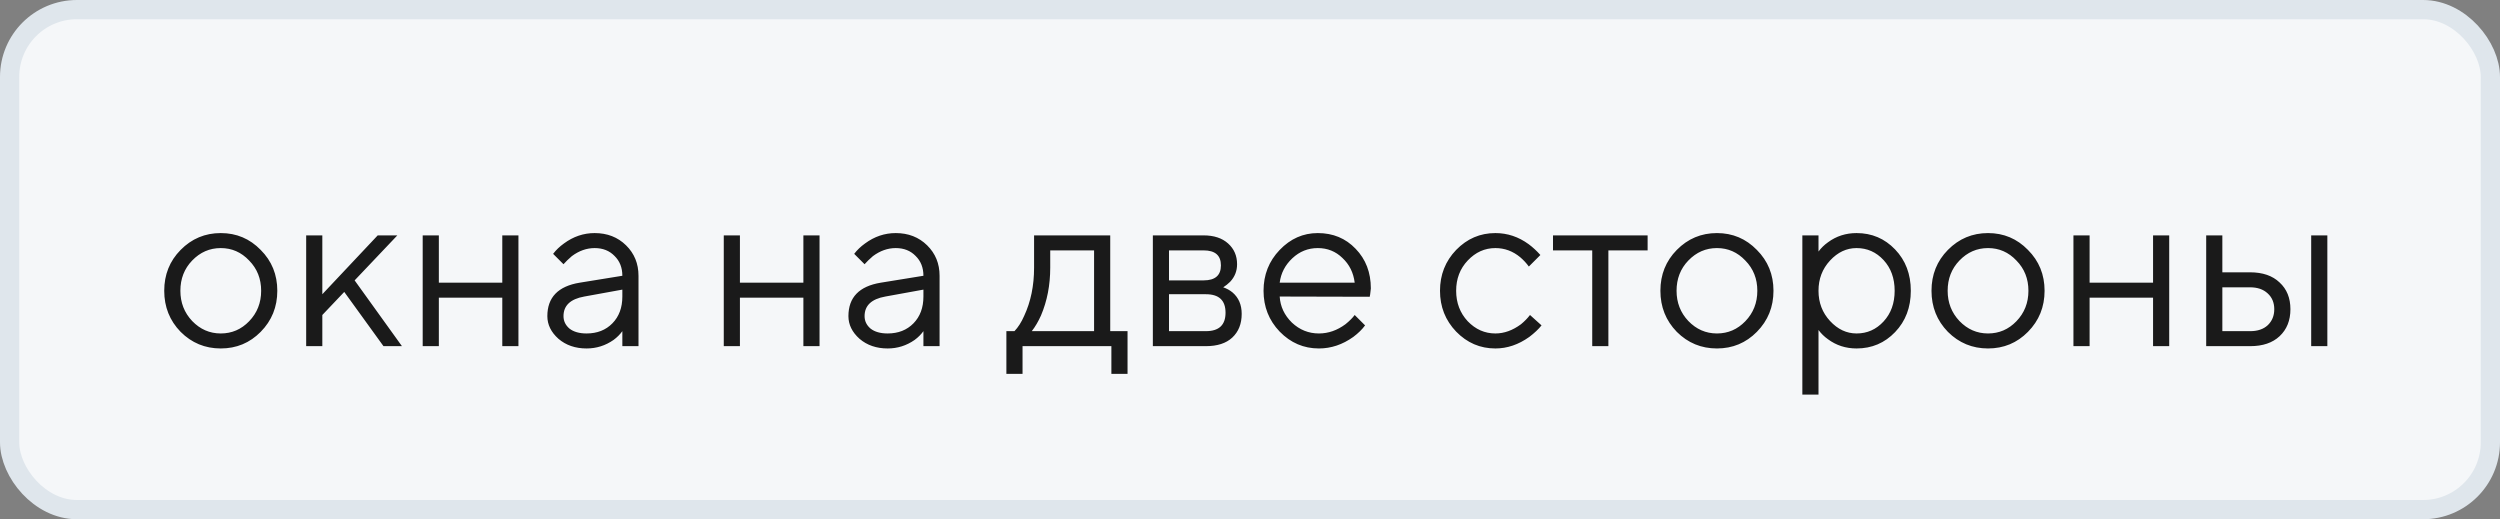
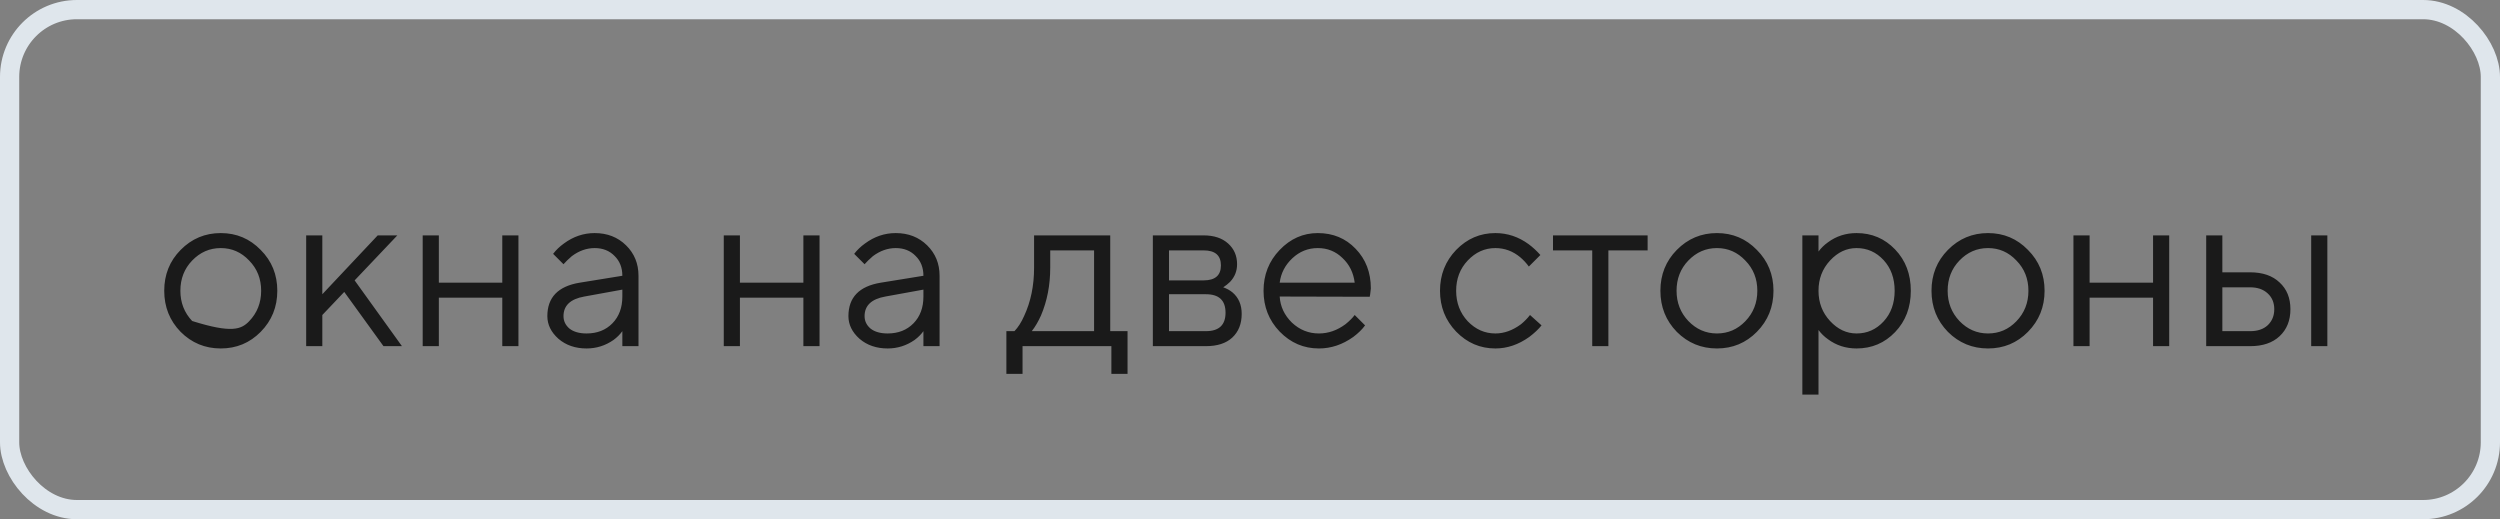
<svg xmlns="http://www.w3.org/2000/svg" width="130" height="27" viewBox="0 0 130 27" fill="none">
  <rect x="0" y="0" width="130" height="27" fill="#808080" stroke="none" />
-   <rect x="0.5" y="0.5" width="129" height="26" rx="3.5" fill="#F5F7F9" />
  <rect x="0.5" y="0.5" width="129" height="26" rx="3.5" stroke="#DFE6EC" />
-   <path d="M13.556 17.256C12.988 17.832 12.296 18.12 11.48 18.12C10.664 18.12 9.968 17.832 9.392 17.256C8.824 16.672 8.54 15.96 8.54 15.12C8.54 14.28 8.824 13.572 9.392 12.996C9.968 12.412 10.664 12.12 11.48 12.12C12.296 12.12 12.988 12.412 13.556 12.996C14.132 13.572 14.42 14.28 14.42 15.12C14.42 15.96 14.132 16.672 13.556 17.256ZM9.992 16.692C10.408 17.124 10.904 17.34 11.48 17.34C12.056 17.34 12.548 17.128 12.956 16.704C13.372 16.272 13.58 15.744 13.58 15.12C13.58 14.496 13.372 13.972 12.956 13.548C12.548 13.116 12.056 12.9 11.48 12.9C10.904 12.9 10.408 13.116 9.992 13.548C9.584 13.972 9.38 14.496 9.38 15.12C9.38 15.736 9.584 16.26 9.992 16.692ZM15.921 18V12.24H16.761V15.3L19.641 12.24H20.661L18.441 14.58L20.901 18H19.941L17.901 15.18L16.761 16.38V18H15.921ZM21.98 18V12.24H22.82V14.7H26.119V12.24H26.959V18H26.119V15.48H22.82V18H21.98ZM32.362 18V17.22C32.242 17.388 32.09 17.54 31.906 17.676C31.482 17.972 31.014 18.12 30.502 18.12C29.918 18.12 29.43 17.952 29.038 17.616C28.654 17.272 28.462 16.88 28.462 16.44C28.462 15.464 29.022 14.884 30.142 14.7L32.362 14.34C32.362 13.916 32.226 13.572 31.954 13.308C31.69 13.036 31.346 12.9 30.922 12.9C30.506 12.9 30.11 13.04 29.734 13.32C29.558 13.472 29.414 13.612 29.302 13.74L28.762 13.2C28.914 13 29.102 12.82 29.326 12.66C29.814 12.3 30.346 12.12 30.922 12.12C31.578 12.12 32.122 12.332 32.554 12.756C32.986 13.18 33.202 13.708 33.202 14.34V18H32.362ZM32.362 15.42V15.06L30.382 15.42C29.662 15.548 29.302 15.888 29.302 16.44C29.302 16.696 29.406 16.912 29.614 17.088C29.83 17.256 30.126 17.34 30.502 17.34C31.054 17.34 31.502 17.164 31.846 16.812C32.19 16.46 32.362 15.996 32.362 15.42ZM37.636 18V12.24H38.476V14.7H41.776V12.24H42.616V18H41.776V15.48H38.476V18H37.636ZM48.018 18V17.22C47.898 17.388 47.746 17.54 47.562 17.676C47.138 17.972 46.67 18.12 46.158 18.12C45.574 18.12 45.086 17.952 44.694 17.616C44.31 17.272 44.118 16.88 44.118 16.44C44.118 15.464 44.678 14.884 45.798 14.7L48.018 14.34C48.018 13.916 47.882 13.572 47.61 13.308C47.346 13.036 47.002 12.9 46.578 12.9C46.162 12.9 45.766 13.04 45.39 13.32C45.214 13.472 45.07 13.612 44.958 13.74L44.418 13.2C44.57 13 44.758 12.82 44.982 12.66C45.47 12.3 46.002 12.12 46.578 12.12C47.234 12.12 47.778 12.332 48.21 12.756C48.642 13.18 48.858 13.708 48.858 14.34V18H48.018ZM48.018 15.42V15.06L46.038 15.42C45.318 15.548 44.958 15.888 44.958 16.44C44.958 16.696 45.062 16.912 45.27 17.088C45.486 17.256 45.782 17.34 46.158 17.34C46.71 17.34 47.158 17.164 47.502 16.812C47.846 16.46 48.018 15.996 48.018 15.42ZM52.332 19.44V17.22H52.752C52.944 17.02 53.112 16.756 53.256 16.428C53.6 15.692 53.772 14.856 53.772 13.92V12.24H57.732V17.22H58.632V19.44H57.792V18H53.172V19.44H52.332ZM53.652 17.22H56.892V13.02H54.612V13.92C54.612 14.824 54.452 15.652 54.132 16.404C53.988 16.724 53.828 16.996 53.652 17.22ZM59.948 18V12.24H62.588C63.124 12.24 63.548 12.38 63.86 12.66C64.172 12.94 64.328 13.3 64.328 13.74C64.328 14.092 64.208 14.396 63.968 14.652C63.864 14.756 63.744 14.852 63.608 14.94C63.792 15.004 63.952 15.092 64.088 15.204C64.408 15.476 64.568 15.848 64.568 16.32C64.568 16.84 64.404 17.252 64.076 17.556C63.756 17.852 63.3 18 62.708 18H59.948ZM60.788 14.58H62.588C63.188 14.58 63.488 14.32 63.488 13.8C63.488 13.28 63.188 13.02 62.588 13.02H60.788V14.58ZM60.788 17.22H62.708C63.388 17.22 63.728 16.9 63.728 16.26C63.728 15.62 63.388 15.3 62.708 15.3H60.788V17.22ZM70.444 16.38L70.984 16.92C70.832 17.128 70.628 17.328 70.372 17.52C69.812 17.92 69.216 18.12 68.584 18.12C67.792 18.12 67.112 17.828 66.544 17.244C65.984 16.66 65.704 15.952 65.704 15.12C65.704 14.288 65.984 13.58 66.544 12.996C67.104 12.412 67.764 12.12 68.524 12.12C69.316 12.12 69.972 12.392 70.492 12.936C71.02 13.48 71.284 14.168 71.284 15C71.284 15.04 71.272 15.144 71.248 15.312L71.224 15.432L66.544 15.42C66.576 15.94 66.788 16.392 67.18 16.776C67.58 17.152 68.048 17.34 68.584 17.34C69.072 17.34 69.532 17.18 69.964 16.86C70.172 16.692 70.332 16.532 70.444 16.38ZM66.544 14.7H70.444C70.38 14.18 70.168 13.752 69.808 13.416C69.456 13.072 69.028 12.9 68.524 12.9C68.02 12.9 67.58 13.076 67.204 13.428C66.828 13.78 66.608 14.204 66.544 14.7ZM79.56 16.38L80.16 16.92C80 17.12 79.788 17.32 79.524 17.52C78.964 17.92 78.376 18.12 77.76 18.12C76.968 18.12 76.288 17.828 75.72 17.244C75.16 16.66 74.88 15.952 74.88 15.12C74.88 14.288 75.16 13.58 75.72 12.996C76.288 12.412 76.968 12.12 77.76 12.12C78.384 12.12 78.96 12.312 79.488 12.696C79.704 12.856 79.908 13.044 80.1 13.26L79.5 13.86C79.372 13.684 79.224 13.524 79.056 13.38C78.672 13.06 78.24 12.9 77.76 12.9C77.208 12.9 76.728 13.116 76.32 13.548C75.92 13.972 75.72 14.496 75.72 15.12C75.72 15.744 75.92 16.272 76.32 16.704C76.728 17.128 77.208 17.34 77.76 17.34C78.216 17.34 78.66 17.18 79.092 16.86C79.276 16.708 79.432 16.548 79.56 16.38ZM82.796 18V13.02H80.756V12.24H85.676V13.02H83.636V18H82.796ZM91.357 17.256C90.789 17.832 90.097 18.12 89.281 18.12C88.465 18.12 87.769 17.832 87.193 17.256C86.625 16.672 86.341 15.96 86.341 15.12C86.341 14.28 86.625 13.572 87.193 12.996C87.769 12.412 88.465 12.12 89.281 12.12C90.097 12.12 90.789 12.412 91.357 12.996C91.933 13.572 92.221 14.28 92.221 15.12C92.221 15.96 91.933 16.672 91.357 17.256ZM87.793 16.692C88.209 17.124 88.705 17.34 89.281 17.34C89.857 17.34 90.349 17.128 90.757 16.704C91.173 16.272 91.381 15.744 91.381 15.12C91.381 14.496 91.173 13.972 90.757 13.548C90.349 13.116 89.857 12.9 89.281 12.9C88.705 12.9 88.209 13.116 87.793 13.548C87.385 13.972 87.181 14.496 87.181 15.12C87.181 15.736 87.385 16.26 87.793 16.692ZM93.722 20.52V12.24H94.562V13.08C94.698 12.896 94.862 12.736 95.054 12.6C95.486 12.28 95.982 12.12 96.542 12.12C97.334 12.12 98.002 12.404 98.546 12.972C99.09 13.54 99.362 14.256 99.362 15.12C99.362 15.984 99.09 16.7 98.546 17.268C98.002 17.836 97.334 18.12 96.542 18.12C95.982 18.12 95.486 17.96 95.054 17.64C94.862 17.504 94.698 17.344 94.562 17.16V20.52H93.722ZM96.542 17.34C97.094 17.34 97.562 17.132 97.946 16.716C98.33 16.3 98.522 15.768 98.522 15.12C98.522 14.472 98.33 13.94 97.946 13.524C97.562 13.108 97.094 12.9 96.542 12.9C96.022 12.9 95.562 13.116 95.162 13.548C94.762 13.98 94.562 14.504 94.562 15.12C94.562 15.736 94.762 16.26 95.162 16.692C95.562 17.124 96.022 17.34 96.542 17.34ZM105.454 17.256C104.886 17.832 104.194 18.12 103.378 18.12C102.562 18.12 101.866 17.832 101.29 17.256C100.722 16.672 100.438 15.96 100.438 15.12C100.438 14.28 100.722 13.572 101.29 12.996C101.866 12.412 102.562 12.12 103.378 12.12C104.194 12.12 104.886 12.412 105.454 12.996C106.03 13.572 106.318 14.28 106.318 15.12C106.318 15.96 106.03 16.672 105.454 17.256ZM101.89 16.692C102.306 17.124 102.802 17.34 103.378 17.34C103.954 17.34 104.446 17.128 104.854 16.704C105.27 16.272 105.478 15.744 105.478 15.12C105.478 14.496 105.27 13.972 104.854 13.548C104.446 13.116 103.954 12.9 103.378 12.9C102.802 12.9 102.306 13.116 101.89 13.548C101.482 13.972 101.278 14.496 101.278 15.12C101.278 15.736 101.482 16.26 101.89 16.692ZM107.819 18V12.24H108.659V14.7H111.959V12.24H112.799V18H111.959V15.48H108.659V18H107.819ZM114.722 18V12.24H115.562V14.16H117.002C117.658 14.16 118.17 14.336 118.538 14.688C118.914 15.032 119.102 15.496 119.102 16.08C119.102 16.664 118.914 17.132 118.538 17.484C118.17 17.828 117.662 18 117.014 18H114.722ZM120.182 18V12.24H121.022V18H120.182ZM115.562 17.22H117.014C117.398 17.22 117.702 17.116 117.926 16.908C118.15 16.692 118.262 16.416 118.262 16.08C118.262 15.736 118.146 15.46 117.914 15.252C117.69 15.044 117.386 14.94 117.002 14.94H115.562V17.22Z" fill="#1A1A1A" />
+   <path d="M13.556 17.256C12.988 17.832 12.296 18.12 11.48 18.12C10.664 18.12 9.968 17.832 9.392 17.256C8.824 16.672 8.54 15.96 8.54 15.12C8.54 14.28 8.824 13.572 9.392 12.996C9.968 12.412 10.664 12.12 11.48 12.12C12.296 12.12 12.988 12.412 13.556 12.996C14.132 13.572 14.42 14.28 14.42 15.12C14.42 15.96 14.132 16.672 13.556 17.256ZM9.992 16.692C12.056 17.34 12.548 17.128 12.956 16.704C13.372 16.272 13.58 15.744 13.58 15.12C13.58 14.496 13.372 13.972 12.956 13.548C12.548 13.116 12.056 12.9 11.48 12.9C10.904 12.9 10.408 13.116 9.992 13.548C9.584 13.972 9.38 14.496 9.38 15.12C9.38 15.736 9.584 16.26 9.992 16.692ZM15.921 18V12.24H16.761V15.3L19.641 12.24H20.661L18.441 14.58L20.901 18H19.941L17.901 15.18L16.761 16.38V18H15.921ZM21.98 18V12.24H22.82V14.7H26.119V12.24H26.959V18H26.119V15.48H22.82V18H21.98ZM32.362 18V17.22C32.242 17.388 32.09 17.54 31.906 17.676C31.482 17.972 31.014 18.12 30.502 18.12C29.918 18.12 29.43 17.952 29.038 17.616C28.654 17.272 28.462 16.88 28.462 16.44C28.462 15.464 29.022 14.884 30.142 14.7L32.362 14.34C32.362 13.916 32.226 13.572 31.954 13.308C31.69 13.036 31.346 12.9 30.922 12.9C30.506 12.9 30.11 13.04 29.734 13.32C29.558 13.472 29.414 13.612 29.302 13.74L28.762 13.2C28.914 13 29.102 12.82 29.326 12.66C29.814 12.3 30.346 12.12 30.922 12.12C31.578 12.12 32.122 12.332 32.554 12.756C32.986 13.18 33.202 13.708 33.202 14.34V18H32.362ZM32.362 15.42V15.06L30.382 15.42C29.662 15.548 29.302 15.888 29.302 16.44C29.302 16.696 29.406 16.912 29.614 17.088C29.83 17.256 30.126 17.34 30.502 17.34C31.054 17.34 31.502 17.164 31.846 16.812C32.19 16.46 32.362 15.996 32.362 15.42ZM37.636 18V12.24H38.476V14.7H41.776V12.24H42.616V18H41.776V15.48H38.476V18H37.636ZM48.018 18V17.22C47.898 17.388 47.746 17.54 47.562 17.676C47.138 17.972 46.67 18.12 46.158 18.12C45.574 18.12 45.086 17.952 44.694 17.616C44.31 17.272 44.118 16.88 44.118 16.44C44.118 15.464 44.678 14.884 45.798 14.7L48.018 14.34C48.018 13.916 47.882 13.572 47.61 13.308C47.346 13.036 47.002 12.9 46.578 12.9C46.162 12.9 45.766 13.04 45.39 13.32C45.214 13.472 45.07 13.612 44.958 13.74L44.418 13.2C44.57 13 44.758 12.82 44.982 12.66C45.47 12.3 46.002 12.12 46.578 12.12C47.234 12.12 47.778 12.332 48.21 12.756C48.642 13.18 48.858 13.708 48.858 14.34V18H48.018ZM48.018 15.42V15.06L46.038 15.42C45.318 15.548 44.958 15.888 44.958 16.44C44.958 16.696 45.062 16.912 45.27 17.088C45.486 17.256 45.782 17.34 46.158 17.34C46.71 17.34 47.158 17.164 47.502 16.812C47.846 16.46 48.018 15.996 48.018 15.42ZM52.332 19.44V17.22H52.752C52.944 17.02 53.112 16.756 53.256 16.428C53.6 15.692 53.772 14.856 53.772 13.92V12.24H57.732V17.22H58.632V19.44H57.792V18H53.172V19.44H52.332ZM53.652 17.22H56.892V13.02H54.612V13.92C54.612 14.824 54.452 15.652 54.132 16.404C53.988 16.724 53.828 16.996 53.652 17.22ZM59.948 18V12.24H62.588C63.124 12.24 63.548 12.38 63.86 12.66C64.172 12.94 64.328 13.3 64.328 13.74C64.328 14.092 64.208 14.396 63.968 14.652C63.864 14.756 63.744 14.852 63.608 14.94C63.792 15.004 63.952 15.092 64.088 15.204C64.408 15.476 64.568 15.848 64.568 16.32C64.568 16.84 64.404 17.252 64.076 17.556C63.756 17.852 63.3 18 62.708 18H59.948ZM60.788 14.58H62.588C63.188 14.58 63.488 14.32 63.488 13.8C63.488 13.28 63.188 13.02 62.588 13.02H60.788V14.58ZM60.788 17.22H62.708C63.388 17.22 63.728 16.9 63.728 16.26C63.728 15.62 63.388 15.3 62.708 15.3H60.788V17.22ZM70.444 16.38L70.984 16.92C70.832 17.128 70.628 17.328 70.372 17.52C69.812 17.92 69.216 18.12 68.584 18.12C67.792 18.12 67.112 17.828 66.544 17.244C65.984 16.66 65.704 15.952 65.704 15.12C65.704 14.288 65.984 13.58 66.544 12.996C67.104 12.412 67.764 12.12 68.524 12.12C69.316 12.12 69.972 12.392 70.492 12.936C71.02 13.48 71.284 14.168 71.284 15C71.284 15.04 71.272 15.144 71.248 15.312L71.224 15.432L66.544 15.42C66.576 15.94 66.788 16.392 67.18 16.776C67.58 17.152 68.048 17.34 68.584 17.34C69.072 17.34 69.532 17.18 69.964 16.86C70.172 16.692 70.332 16.532 70.444 16.38ZM66.544 14.7H70.444C70.38 14.18 70.168 13.752 69.808 13.416C69.456 13.072 69.028 12.9 68.524 12.9C68.02 12.9 67.58 13.076 67.204 13.428C66.828 13.78 66.608 14.204 66.544 14.7ZM79.56 16.38L80.16 16.92C80 17.12 79.788 17.32 79.524 17.52C78.964 17.92 78.376 18.12 77.76 18.12C76.968 18.12 76.288 17.828 75.72 17.244C75.16 16.66 74.88 15.952 74.88 15.12C74.88 14.288 75.16 13.58 75.72 12.996C76.288 12.412 76.968 12.12 77.76 12.12C78.384 12.12 78.96 12.312 79.488 12.696C79.704 12.856 79.908 13.044 80.1 13.26L79.5 13.86C79.372 13.684 79.224 13.524 79.056 13.38C78.672 13.06 78.24 12.9 77.76 12.9C77.208 12.9 76.728 13.116 76.32 13.548C75.92 13.972 75.72 14.496 75.72 15.12C75.72 15.744 75.92 16.272 76.32 16.704C76.728 17.128 77.208 17.34 77.76 17.34C78.216 17.34 78.66 17.18 79.092 16.86C79.276 16.708 79.432 16.548 79.56 16.38ZM82.796 18V13.02H80.756V12.24H85.676V13.02H83.636V18H82.796ZM91.357 17.256C90.789 17.832 90.097 18.12 89.281 18.12C88.465 18.12 87.769 17.832 87.193 17.256C86.625 16.672 86.341 15.96 86.341 15.12C86.341 14.28 86.625 13.572 87.193 12.996C87.769 12.412 88.465 12.12 89.281 12.12C90.097 12.12 90.789 12.412 91.357 12.996C91.933 13.572 92.221 14.28 92.221 15.12C92.221 15.96 91.933 16.672 91.357 17.256ZM87.793 16.692C88.209 17.124 88.705 17.34 89.281 17.34C89.857 17.34 90.349 17.128 90.757 16.704C91.173 16.272 91.381 15.744 91.381 15.12C91.381 14.496 91.173 13.972 90.757 13.548C90.349 13.116 89.857 12.9 89.281 12.9C88.705 12.9 88.209 13.116 87.793 13.548C87.385 13.972 87.181 14.496 87.181 15.12C87.181 15.736 87.385 16.26 87.793 16.692ZM93.722 20.52V12.24H94.562V13.08C94.698 12.896 94.862 12.736 95.054 12.6C95.486 12.28 95.982 12.12 96.542 12.12C97.334 12.12 98.002 12.404 98.546 12.972C99.09 13.54 99.362 14.256 99.362 15.12C99.362 15.984 99.09 16.7 98.546 17.268C98.002 17.836 97.334 18.12 96.542 18.12C95.982 18.12 95.486 17.96 95.054 17.64C94.862 17.504 94.698 17.344 94.562 17.16V20.52H93.722ZM96.542 17.34C97.094 17.34 97.562 17.132 97.946 16.716C98.33 16.3 98.522 15.768 98.522 15.12C98.522 14.472 98.33 13.94 97.946 13.524C97.562 13.108 97.094 12.9 96.542 12.9C96.022 12.9 95.562 13.116 95.162 13.548C94.762 13.98 94.562 14.504 94.562 15.12C94.562 15.736 94.762 16.26 95.162 16.692C95.562 17.124 96.022 17.34 96.542 17.34ZM105.454 17.256C104.886 17.832 104.194 18.12 103.378 18.12C102.562 18.12 101.866 17.832 101.29 17.256C100.722 16.672 100.438 15.96 100.438 15.12C100.438 14.28 100.722 13.572 101.29 12.996C101.866 12.412 102.562 12.12 103.378 12.12C104.194 12.12 104.886 12.412 105.454 12.996C106.03 13.572 106.318 14.28 106.318 15.12C106.318 15.96 106.03 16.672 105.454 17.256ZM101.89 16.692C102.306 17.124 102.802 17.34 103.378 17.34C103.954 17.34 104.446 17.128 104.854 16.704C105.27 16.272 105.478 15.744 105.478 15.12C105.478 14.496 105.27 13.972 104.854 13.548C104.446 13.116 103.954 12.9 103.378 12.9C102.802 12.9 102.306 13.116 101.89 13.548C101.482 13.972 101.278 14.496 101.278 15.12C101.278 15.736 101.482 16.26 101.89 16.692ZM107.819 18V12.24H108.659V14.7H111.959V12.24H112.799V18H111.959V15.48H108.659V18H107.819ZM114.722 18V12.24H115.562V14.16H117.002C117.658 14.16 118.17 14.336 118.538 14.688C118.914 15.032 119.102 15.496 119.102 16.08C119.102 16.664 118.914 17.132 118.538 17.484C118.17 17.828 117.662 18 117.014 18H114.722ZM120.182 18V12.24H121.022V18H120.182ZM115.562 17.22H117.014C117.398 17.22 117.702 17.116 117.926 16.908C118.15 16.692 118.262 16.416 118.262 16.08C118.262 15.736 118.146 15.46 117.914 15.252C117.69 15.044 117.386 14.94 117.002 14.94H115.562V17.22Z" fill="#1A1A1A" />
</svg>